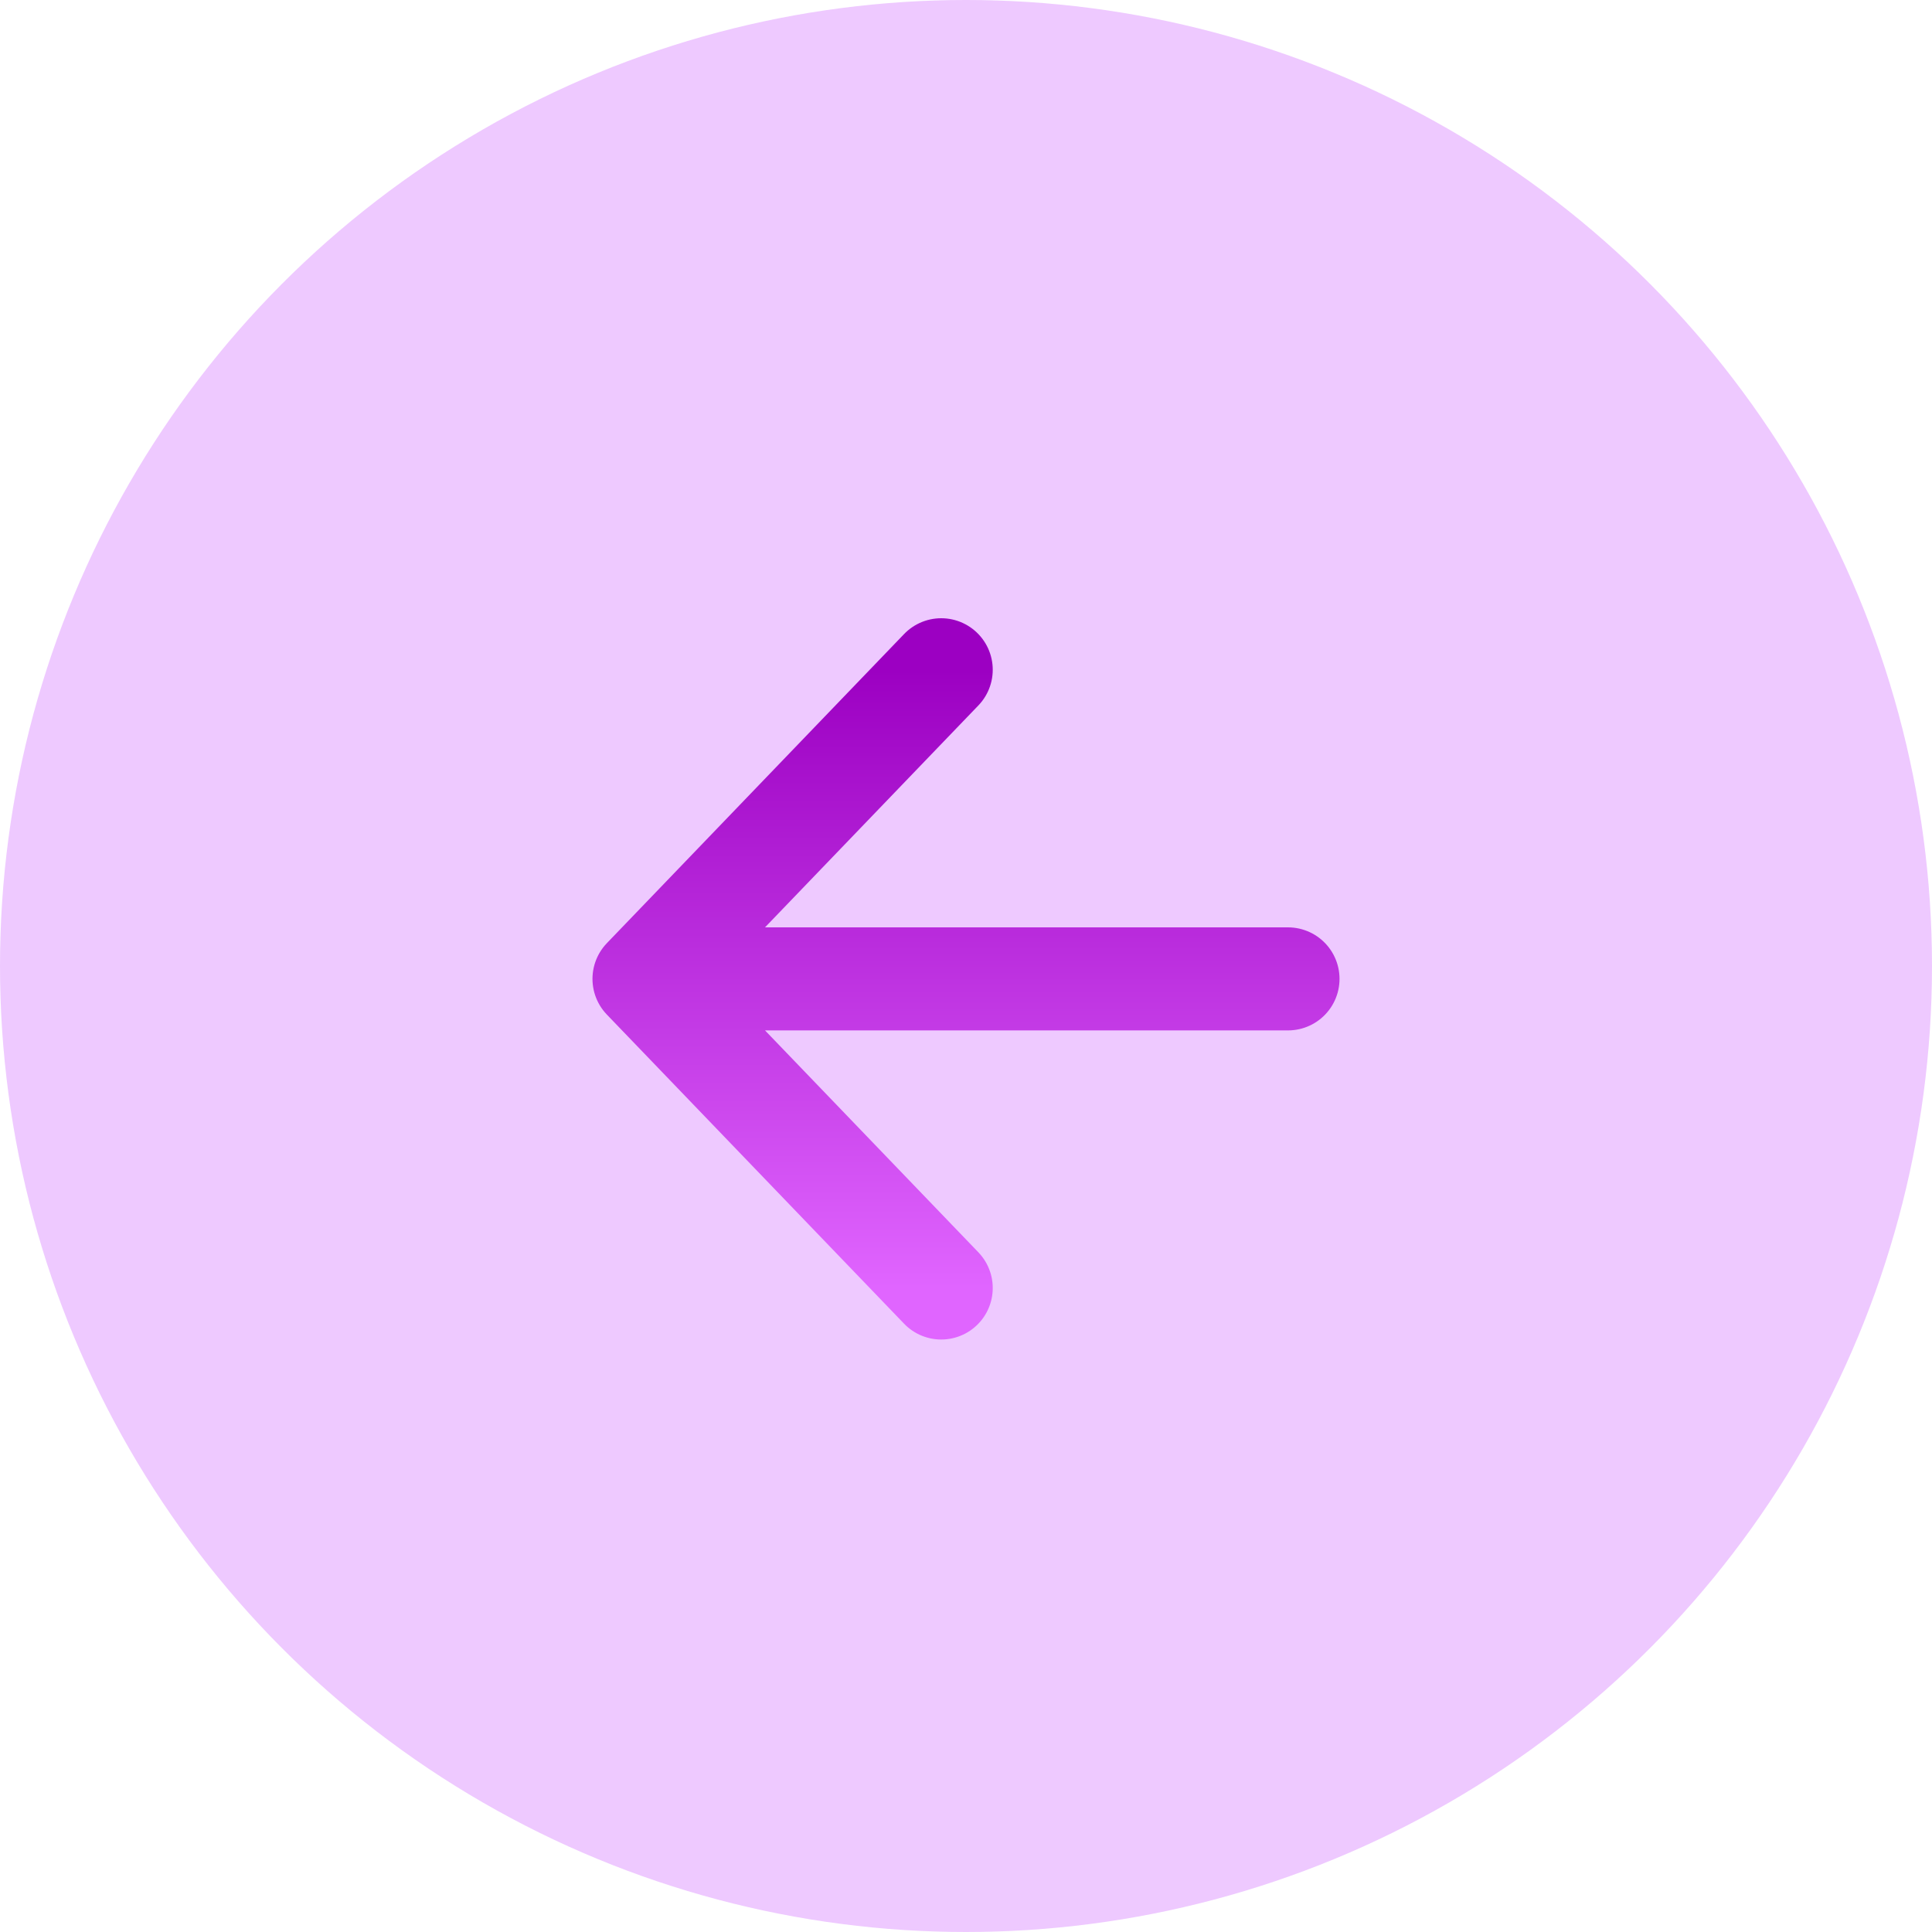
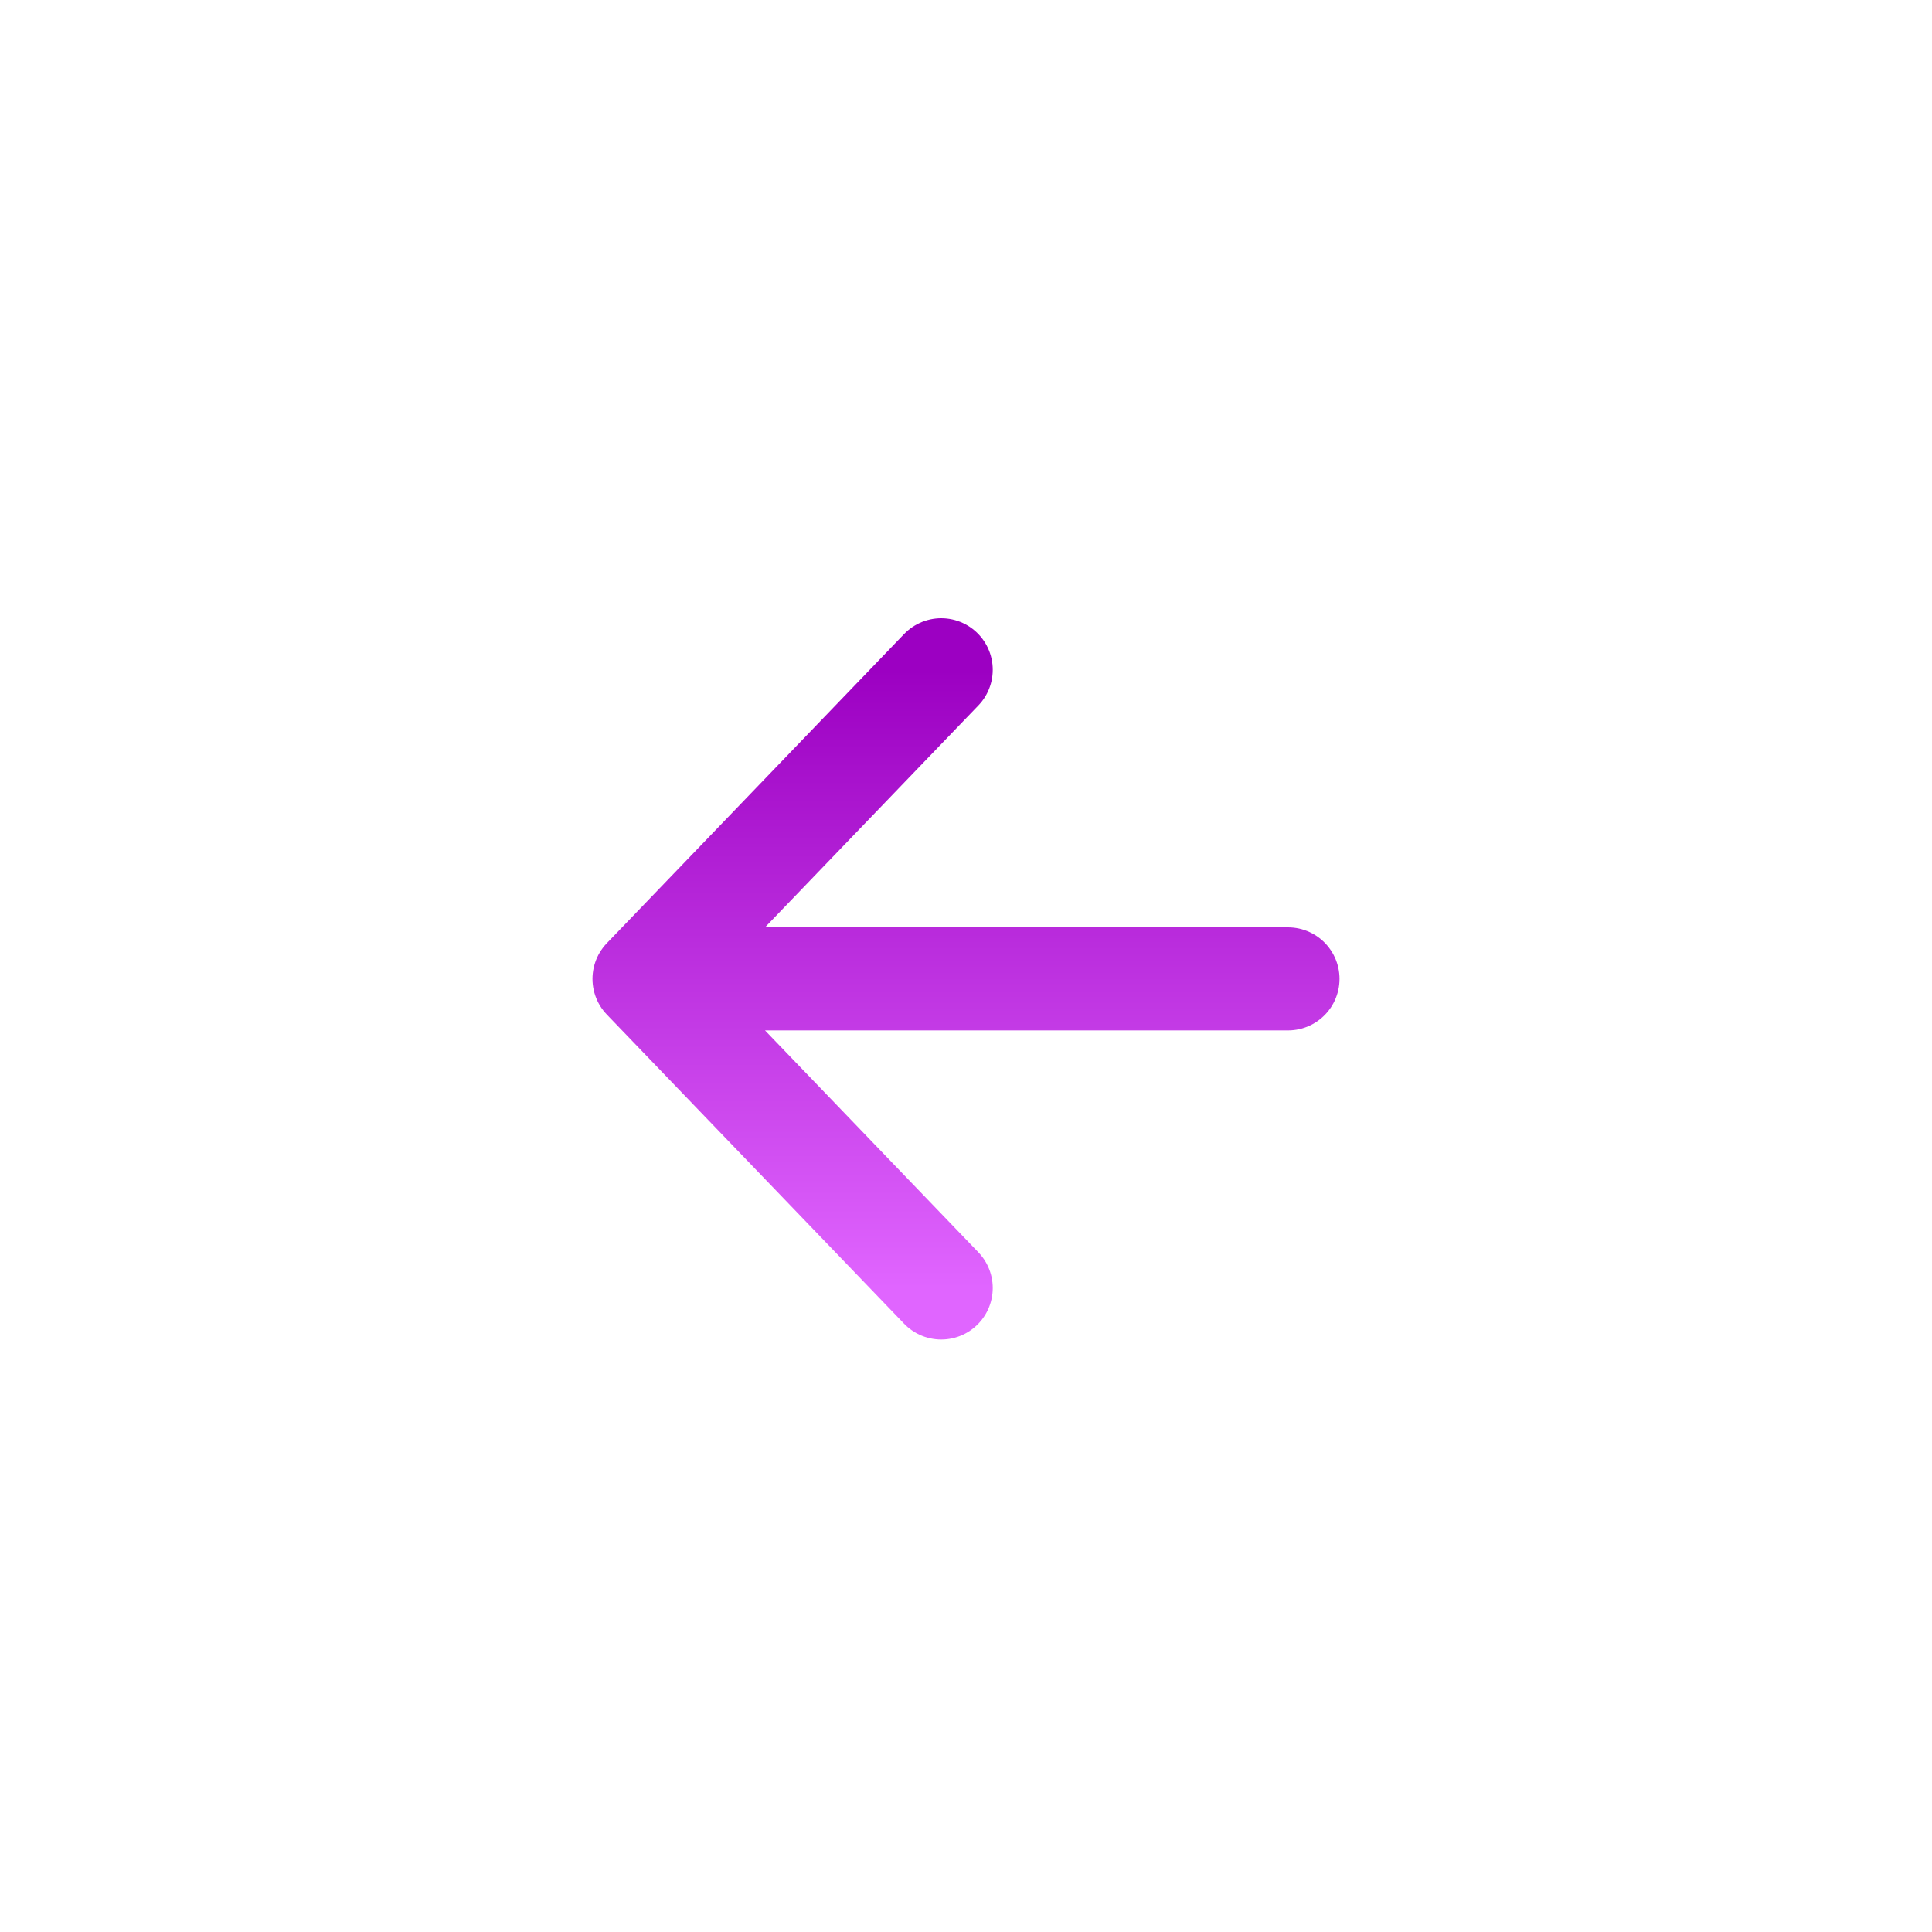
<svg xmlns="http://www.w3.org/2000/svg" width="75" height="75" viewBox="0 0 75 75" fill="none">
-   <circle cx="37.5" cy="37.5" r="37.5" fill="#B71FFF" fill-opacity="0.24" />
  <path d="M36.538 50L25 38L36.538 26M26.603 38L50 38" stroke="url(#paint0_linear_392_213)" stroke-width="4" stroke-linecap="round" stroke-linejoin="round" />
  <defs>
    <linearGradient id="paint0_linear_392_213" x1="37.5" y1="50" x2="37.5" y2="26" gradientUnits="userSpaceOnUse">
      <stop stop-color="#E065FF" />
      <stop offset="1" stop-color="#9C00C2" />
    </linearGradient>
  </defs>
</svg>